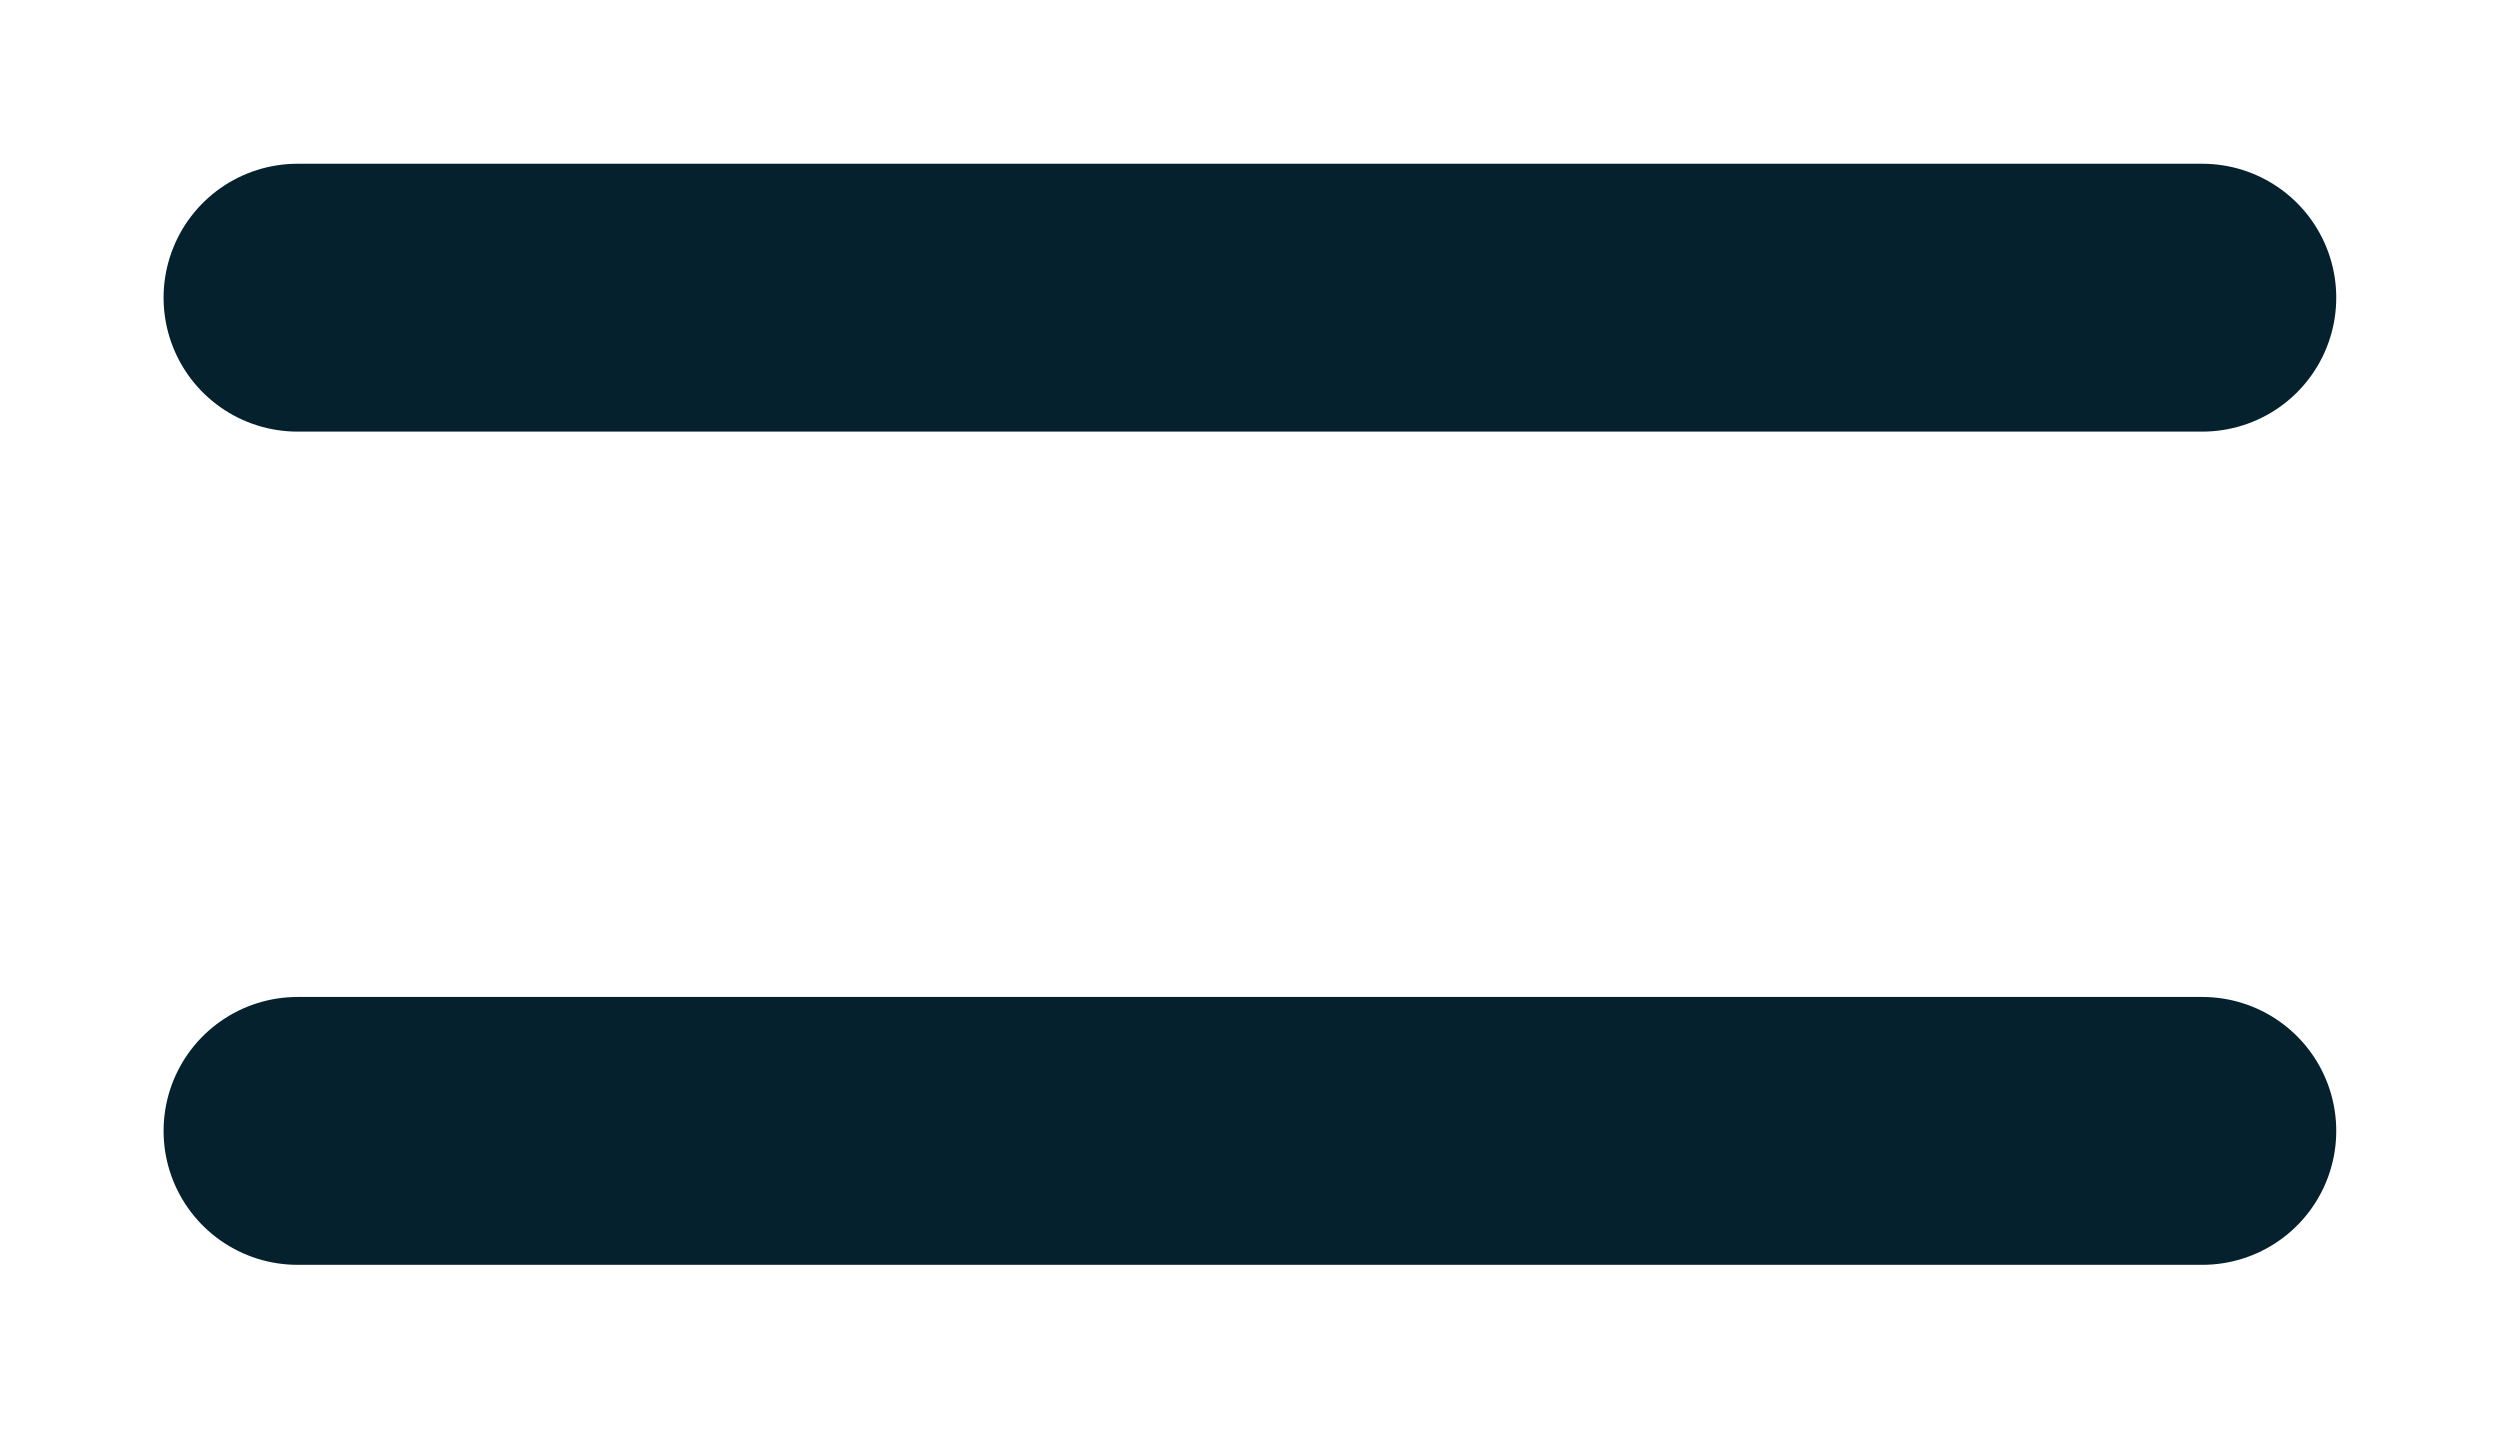
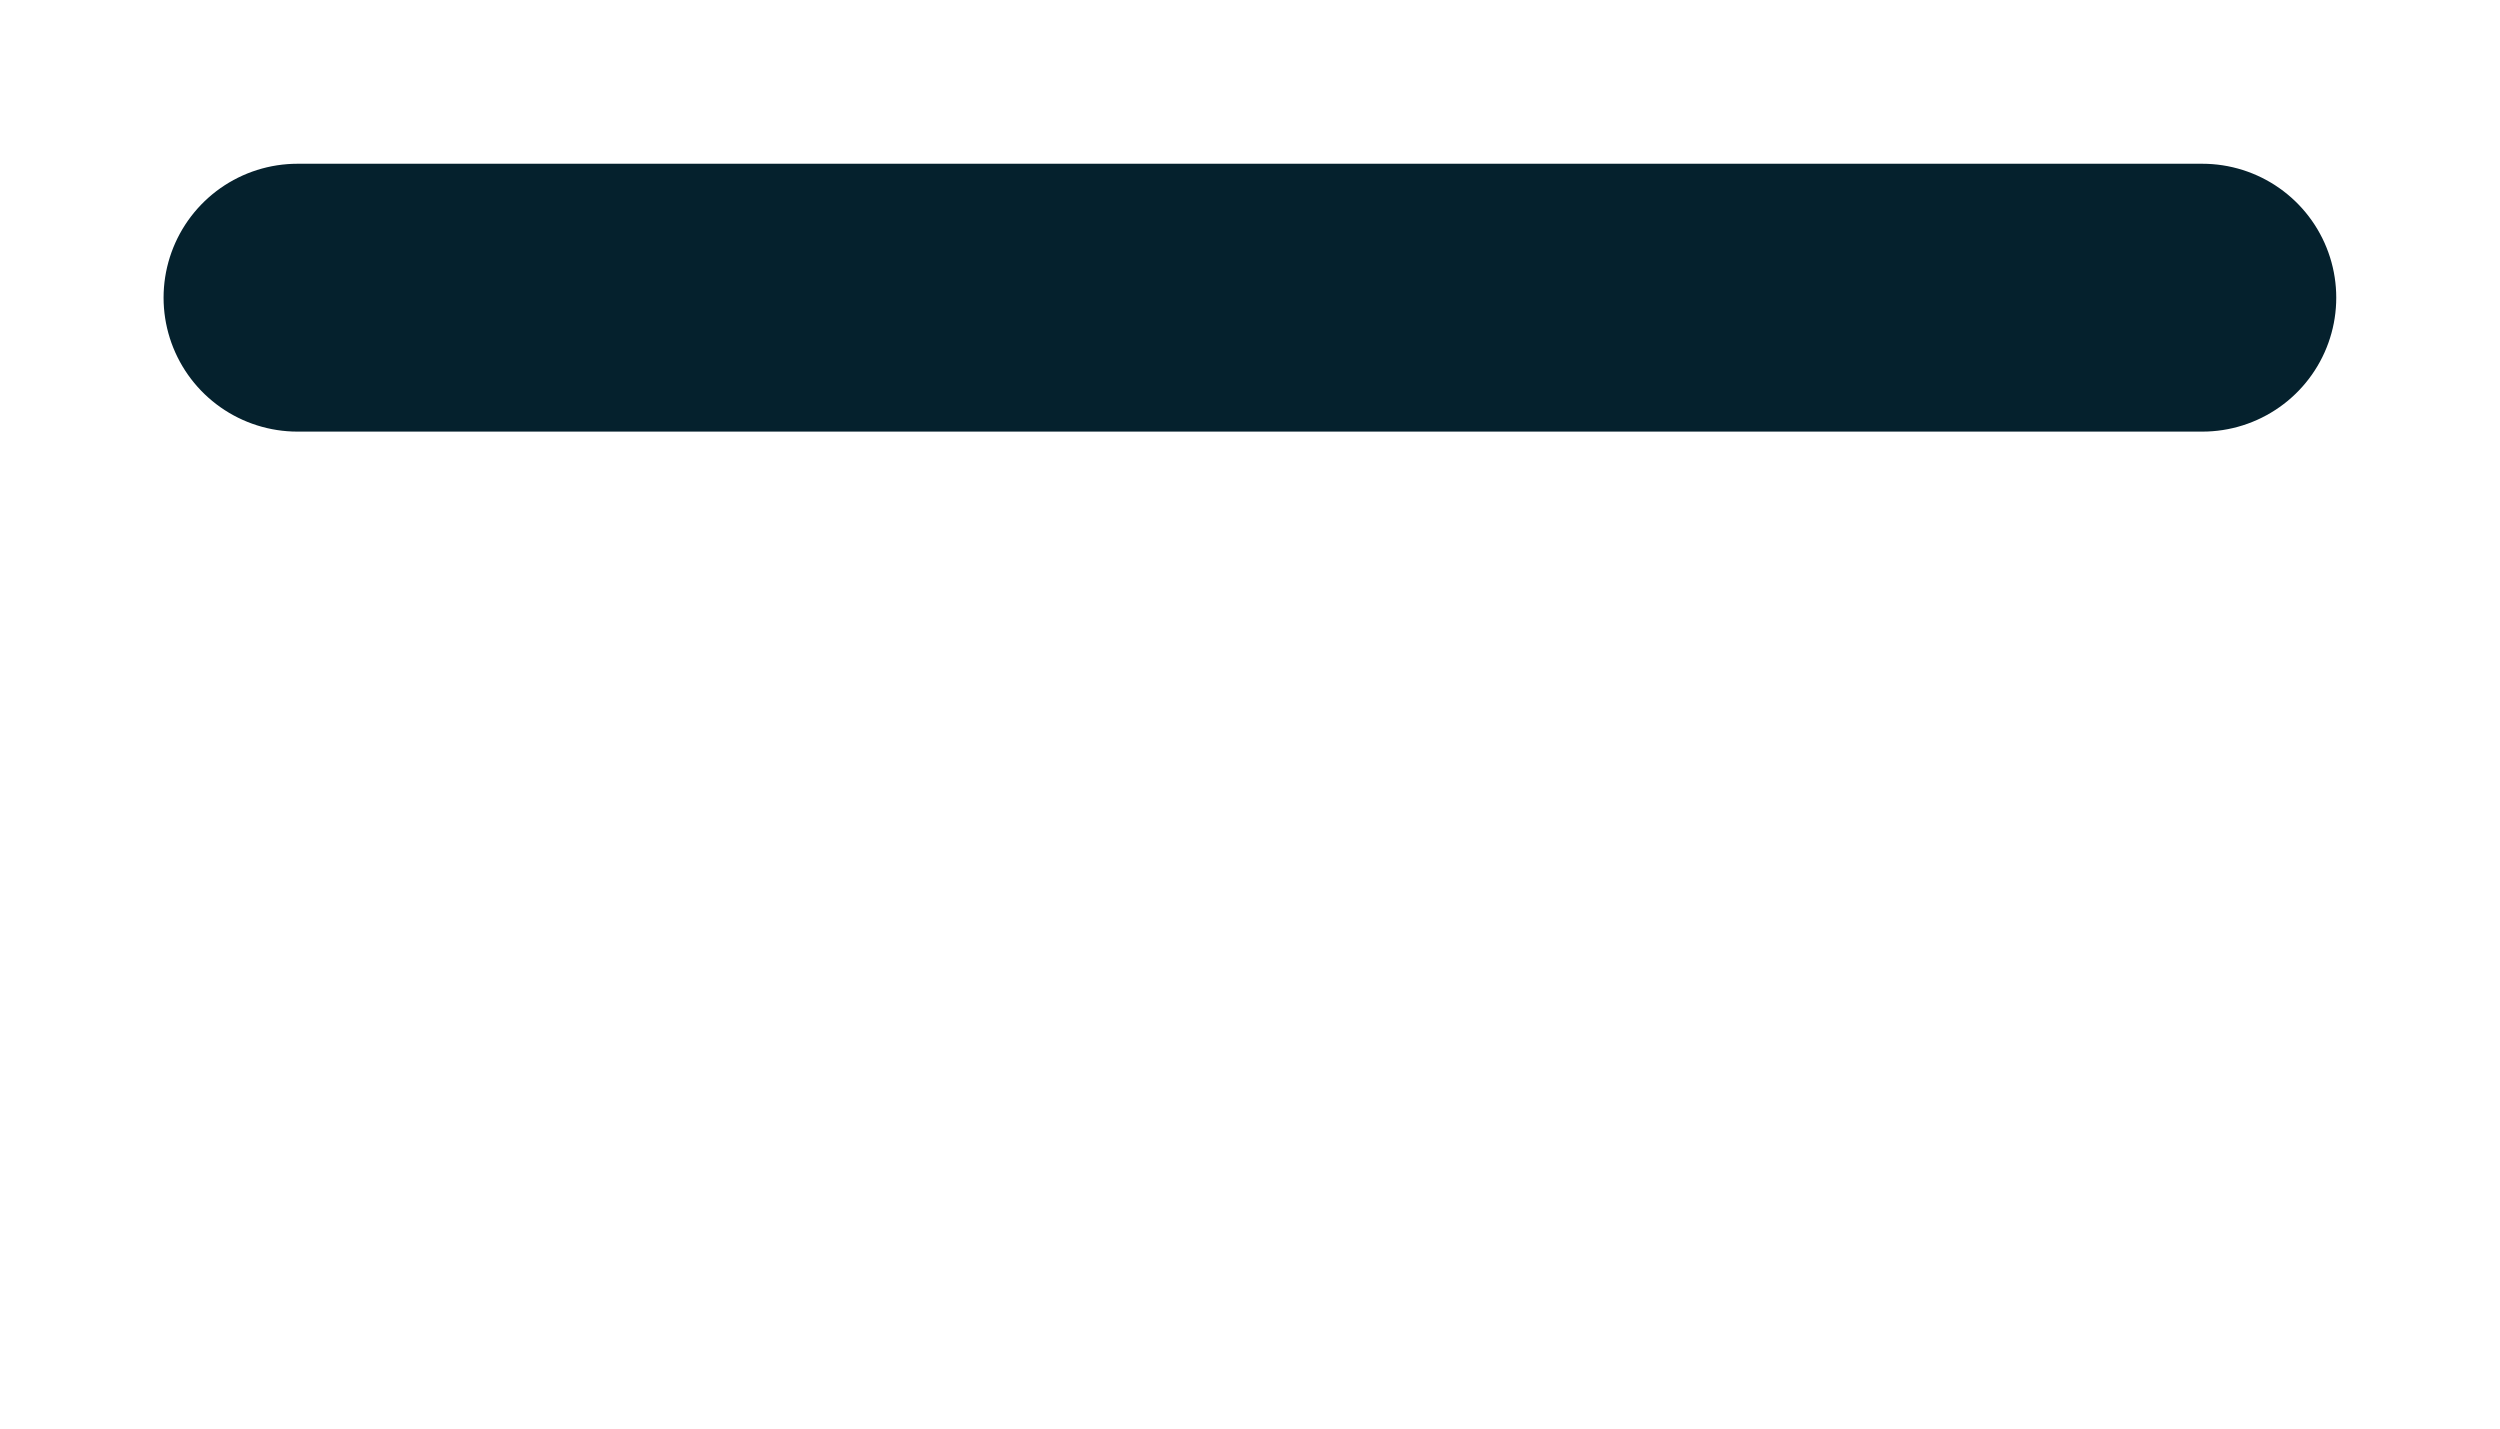
<svg xmlns="http://www.w3.org/2000/svg" width="14" height="8" viewBox="0 0 14 8" fill="none">
-   <path d="M1.666 1.667H12.333M1.666 6.333H12.333" stroke="#05212D" stroke-width="1.5" stroke-linecap="round" stroke-linejoin="round" />
+   <path d="M1.666 1.667H12.333M1.666 6.333" stroke="#05212D" stroke-width="1.5" stroke-linecap="round" stroke-linejoin="round" />
</svg>